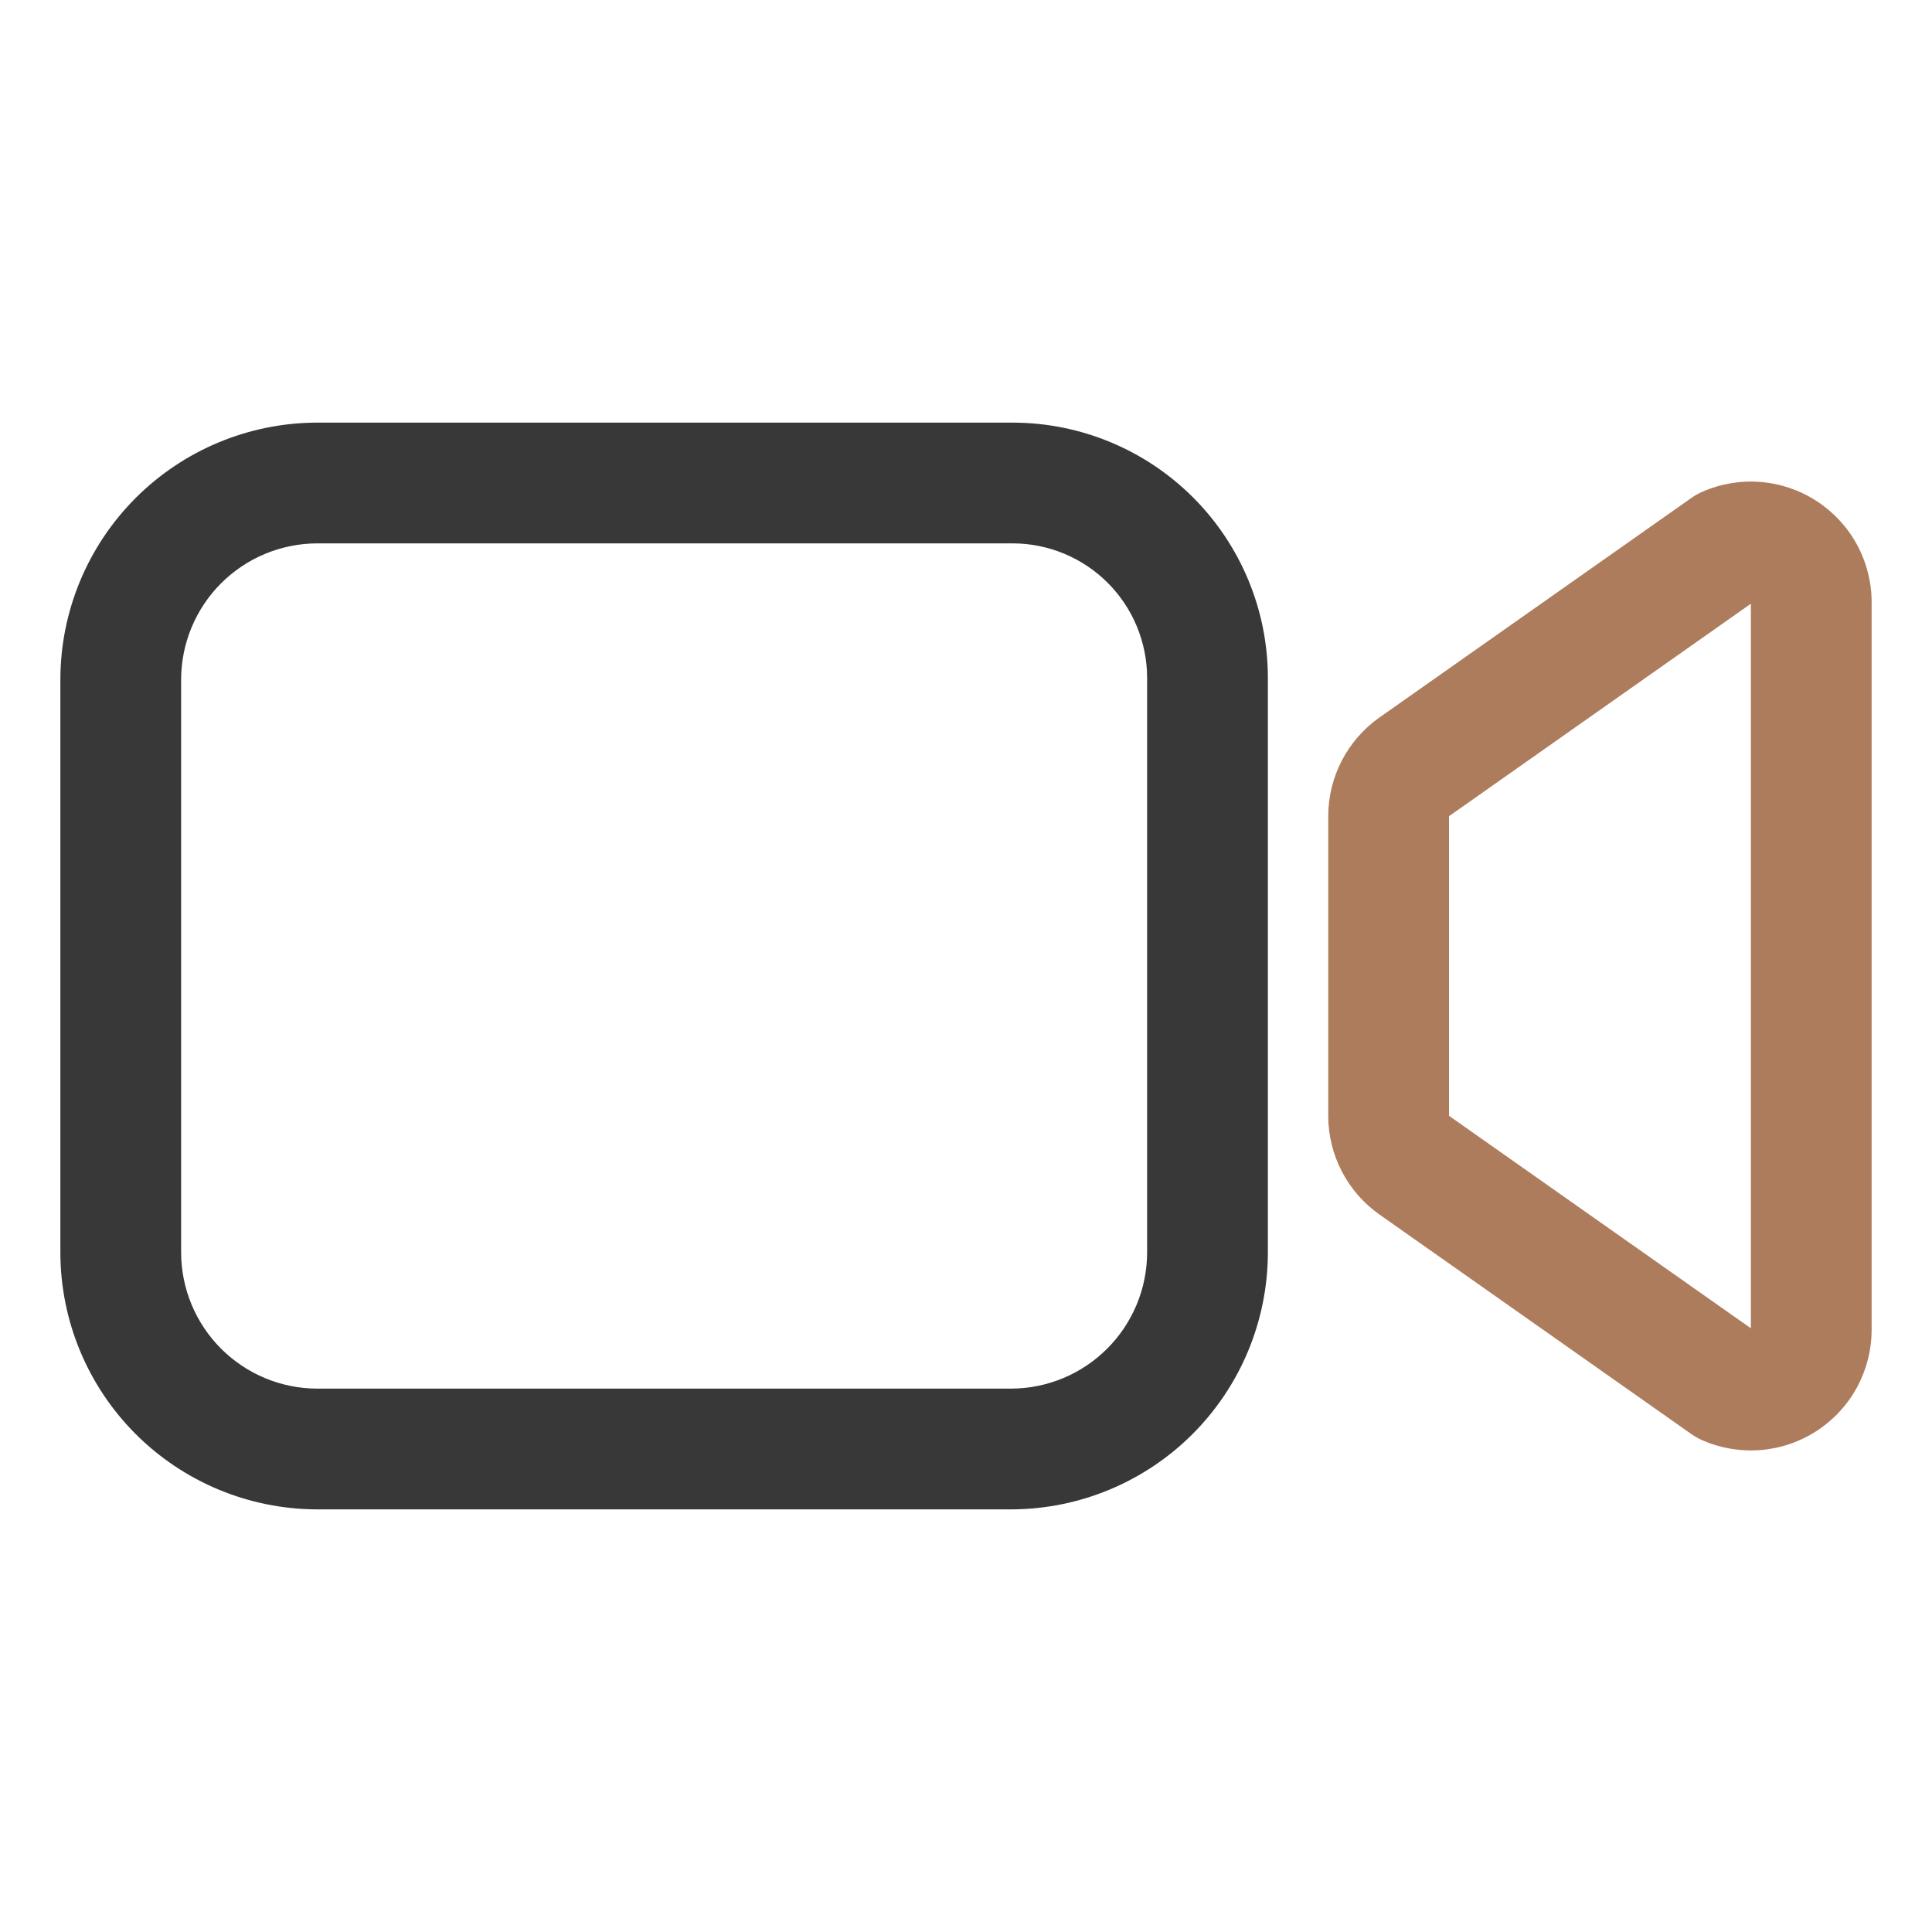
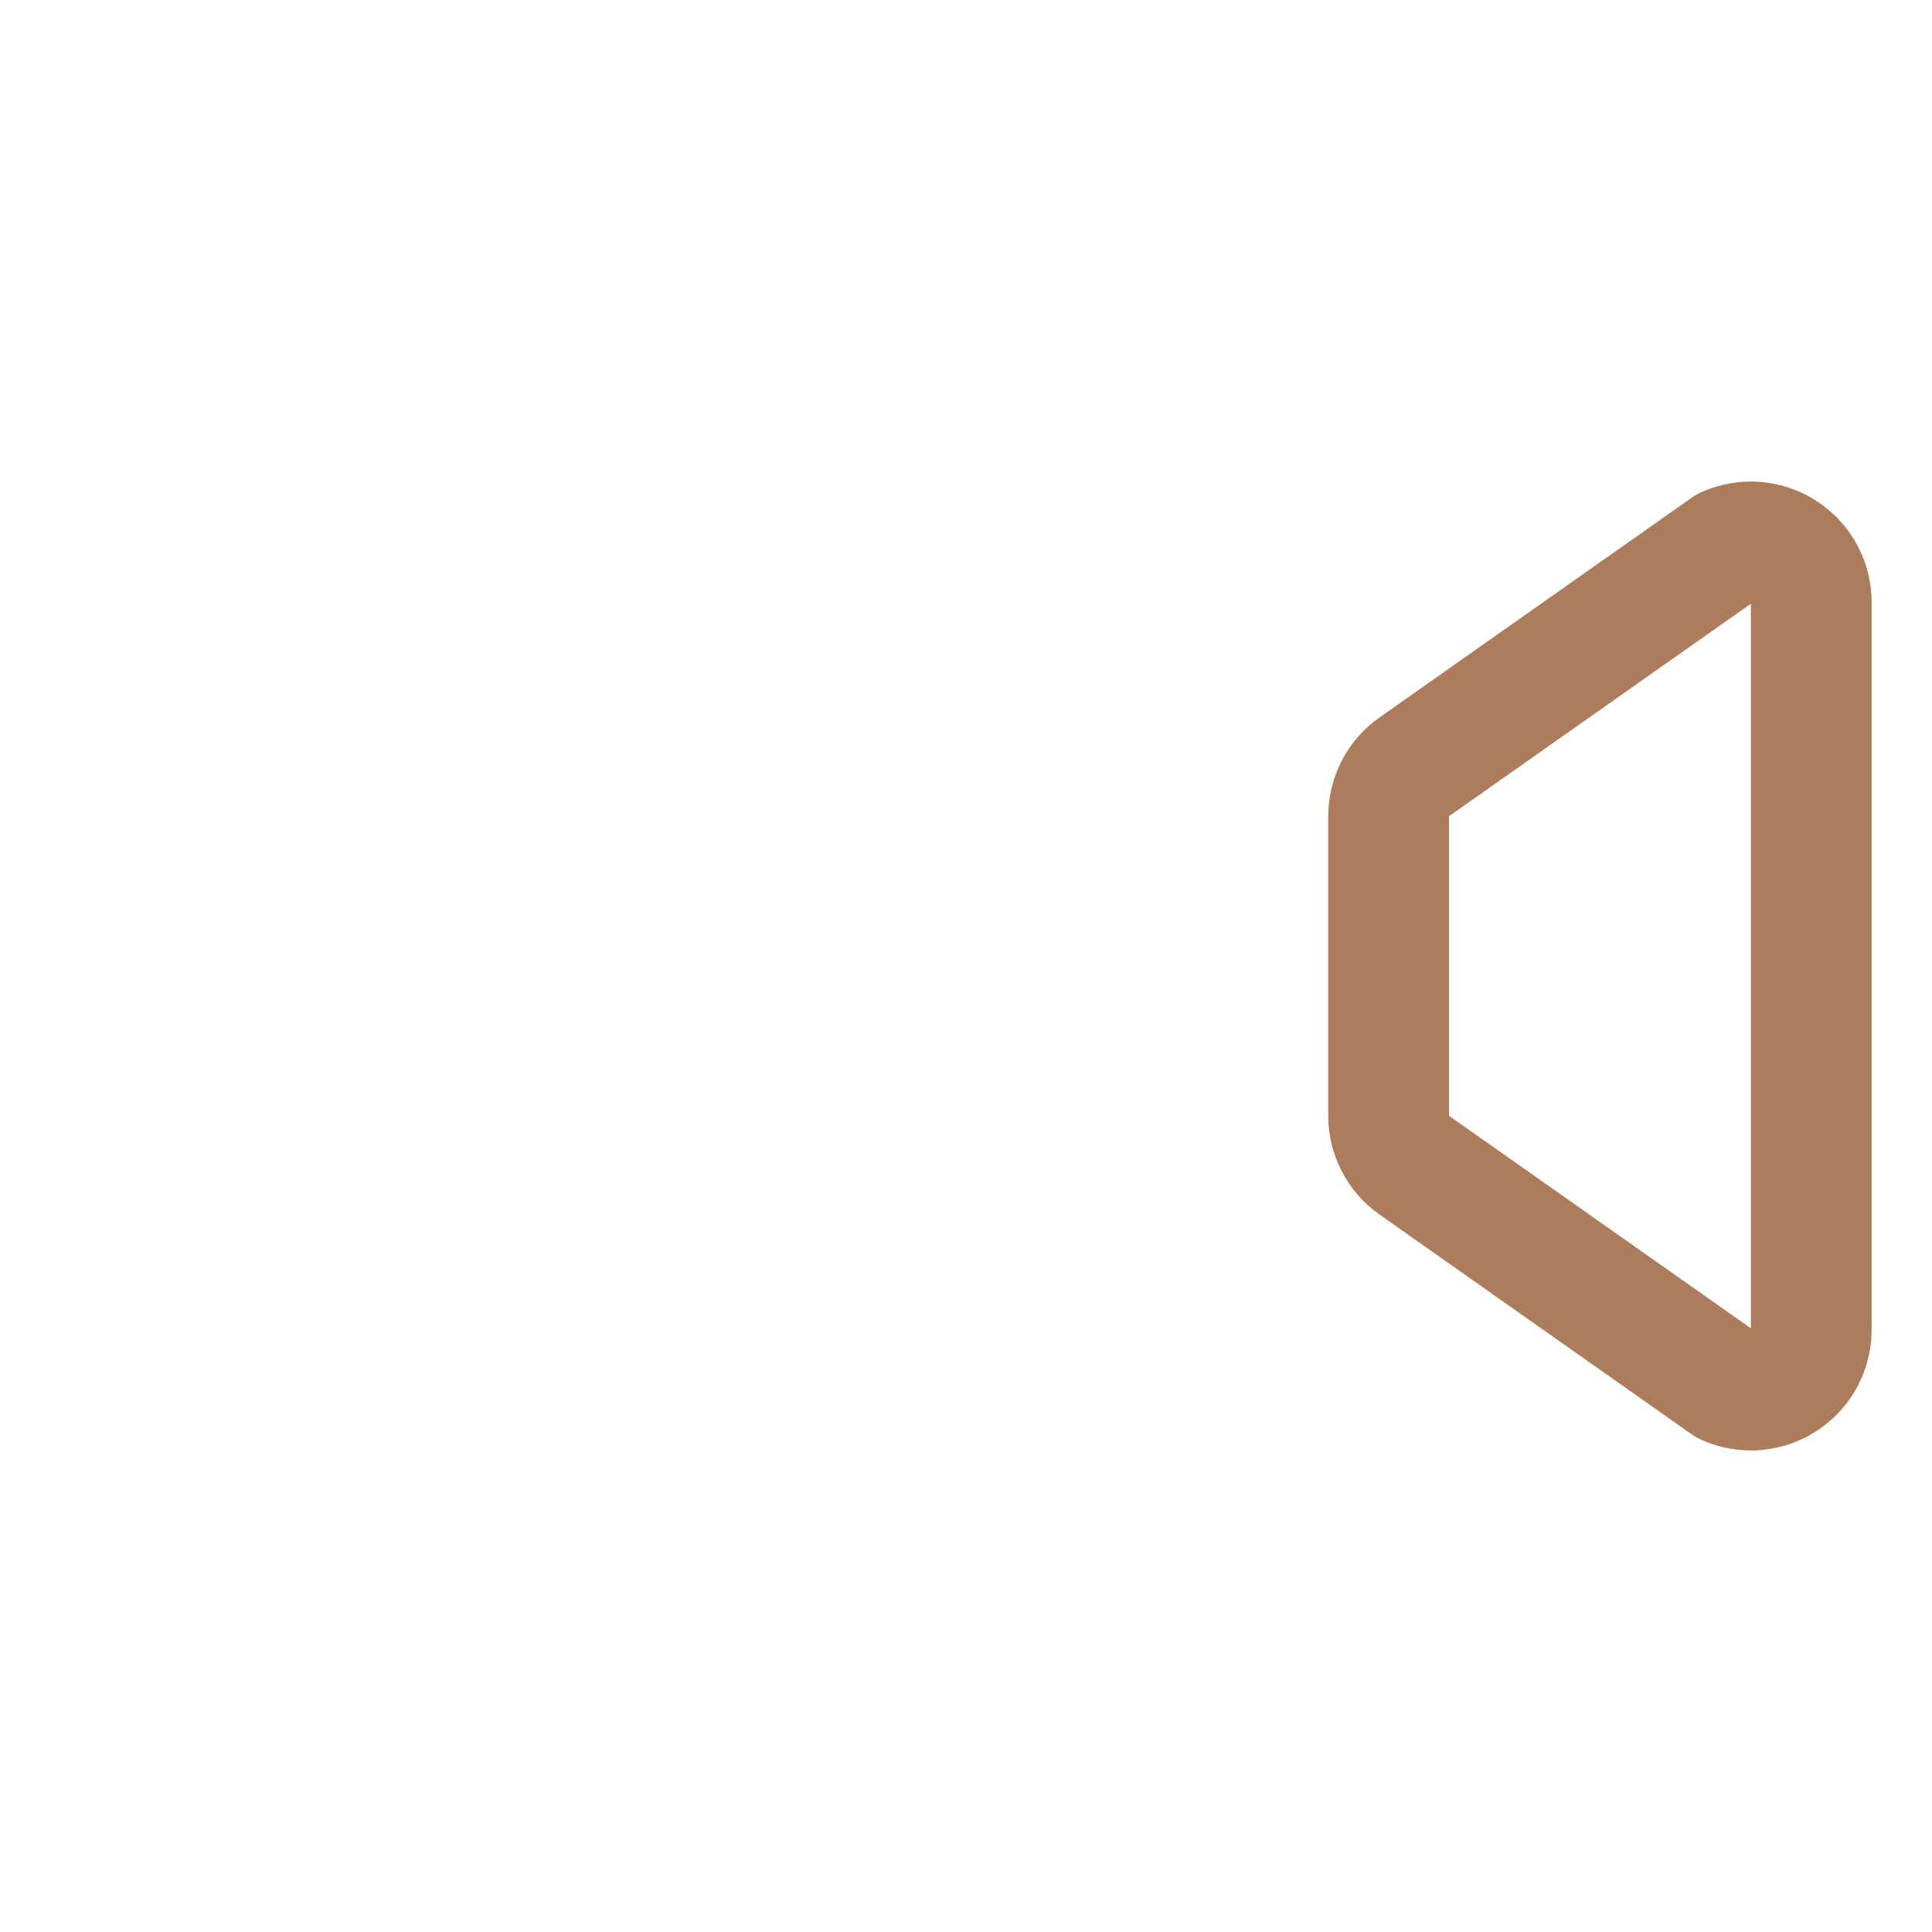
<svg xmlns="http://www.w3.org/2000/svg" width="64" height="64" viewBox="0 0 64 64" fill="none">
  <path fill-rule="evenodd" clip-rule="evenodd" d="M56.375 16.298C56.984 16.027 57.651 15.912 58.315 15.965C58.98 16.018 59.621 16.235 60.179 16.599C60.738 16.962 61.198 17.459 61.516 18.044C61.833 18.63 62 19.286 62 19.953V44.048C62 44.714 61.833 45.37 61.516 45.956C61.198 46.541 60.738 47.039 60.179 47.402C59.621 47.765 58.98 47.983 58.315 48.035C57.651 48.088 56.984 47.973 56.375 47.703C56.256 47.65 56.143 47.586 56.036 47.511L45.697 40.233C45.173 39.864 44.745 39.374 44.45 38.805C44.154 38.236 44 37.604 44 36.963V27.037C44 26.396 44.154 25.764 44.45 25.195C44.745 24.626 45.173 24.136 45.697 23.767L56.036 16.49C56.143 16.415 56.256 16.35 56.375 16.298ZM58 19.999V44.001L48 36.962L48 27.038L58 19.999Z" fill="#AD7C5C" />
-   <path fill-rule="evenodd" clip-rule="evenodd" d="M10.497 14H33.563L33.566 14C35.801 14.007 37.942 14.898 39.522 16.478C41.102 18.058 41.993 20.199 42 22.434L42 22.437V41.503L42 41.506C41.993 43.757 41.096 45.913 39.505 47.505C37.913 49.096 35.757 49.993 33.506 50L33.503 50H10.497L10.494 50C8.243 49.993 6.087 49.096 4.495 47.505C2.903 45.913 2.006 43.757 2 41.506L2 41.503V22.497L2 22.494C2.006 20.243 2.903 18.087 4.495 16.495C6.087 14.903 8.243 14.007 10.494 14L10.497 14ZM10.503 18C9.31 18.004 8.167 18.48 7.323 19.323C6.48 20.167 6.004 21.31 6 22.503V41.497C6.004 42.69 6.48 43.833 7.323 44.676C8.167 45.52 9.31 45.996 10.503 46H33.497C34.69 45.996 35.833 45.52 36.676 44.676C37.52 43.833 37.996 42.69 38 41.497V22.443C37.995 21.266 37.526 20.139 36.694 19.306C35.861 18.474 34.734 18.004 33.557 18H10.503Z" fill="#383838" />
</svg>